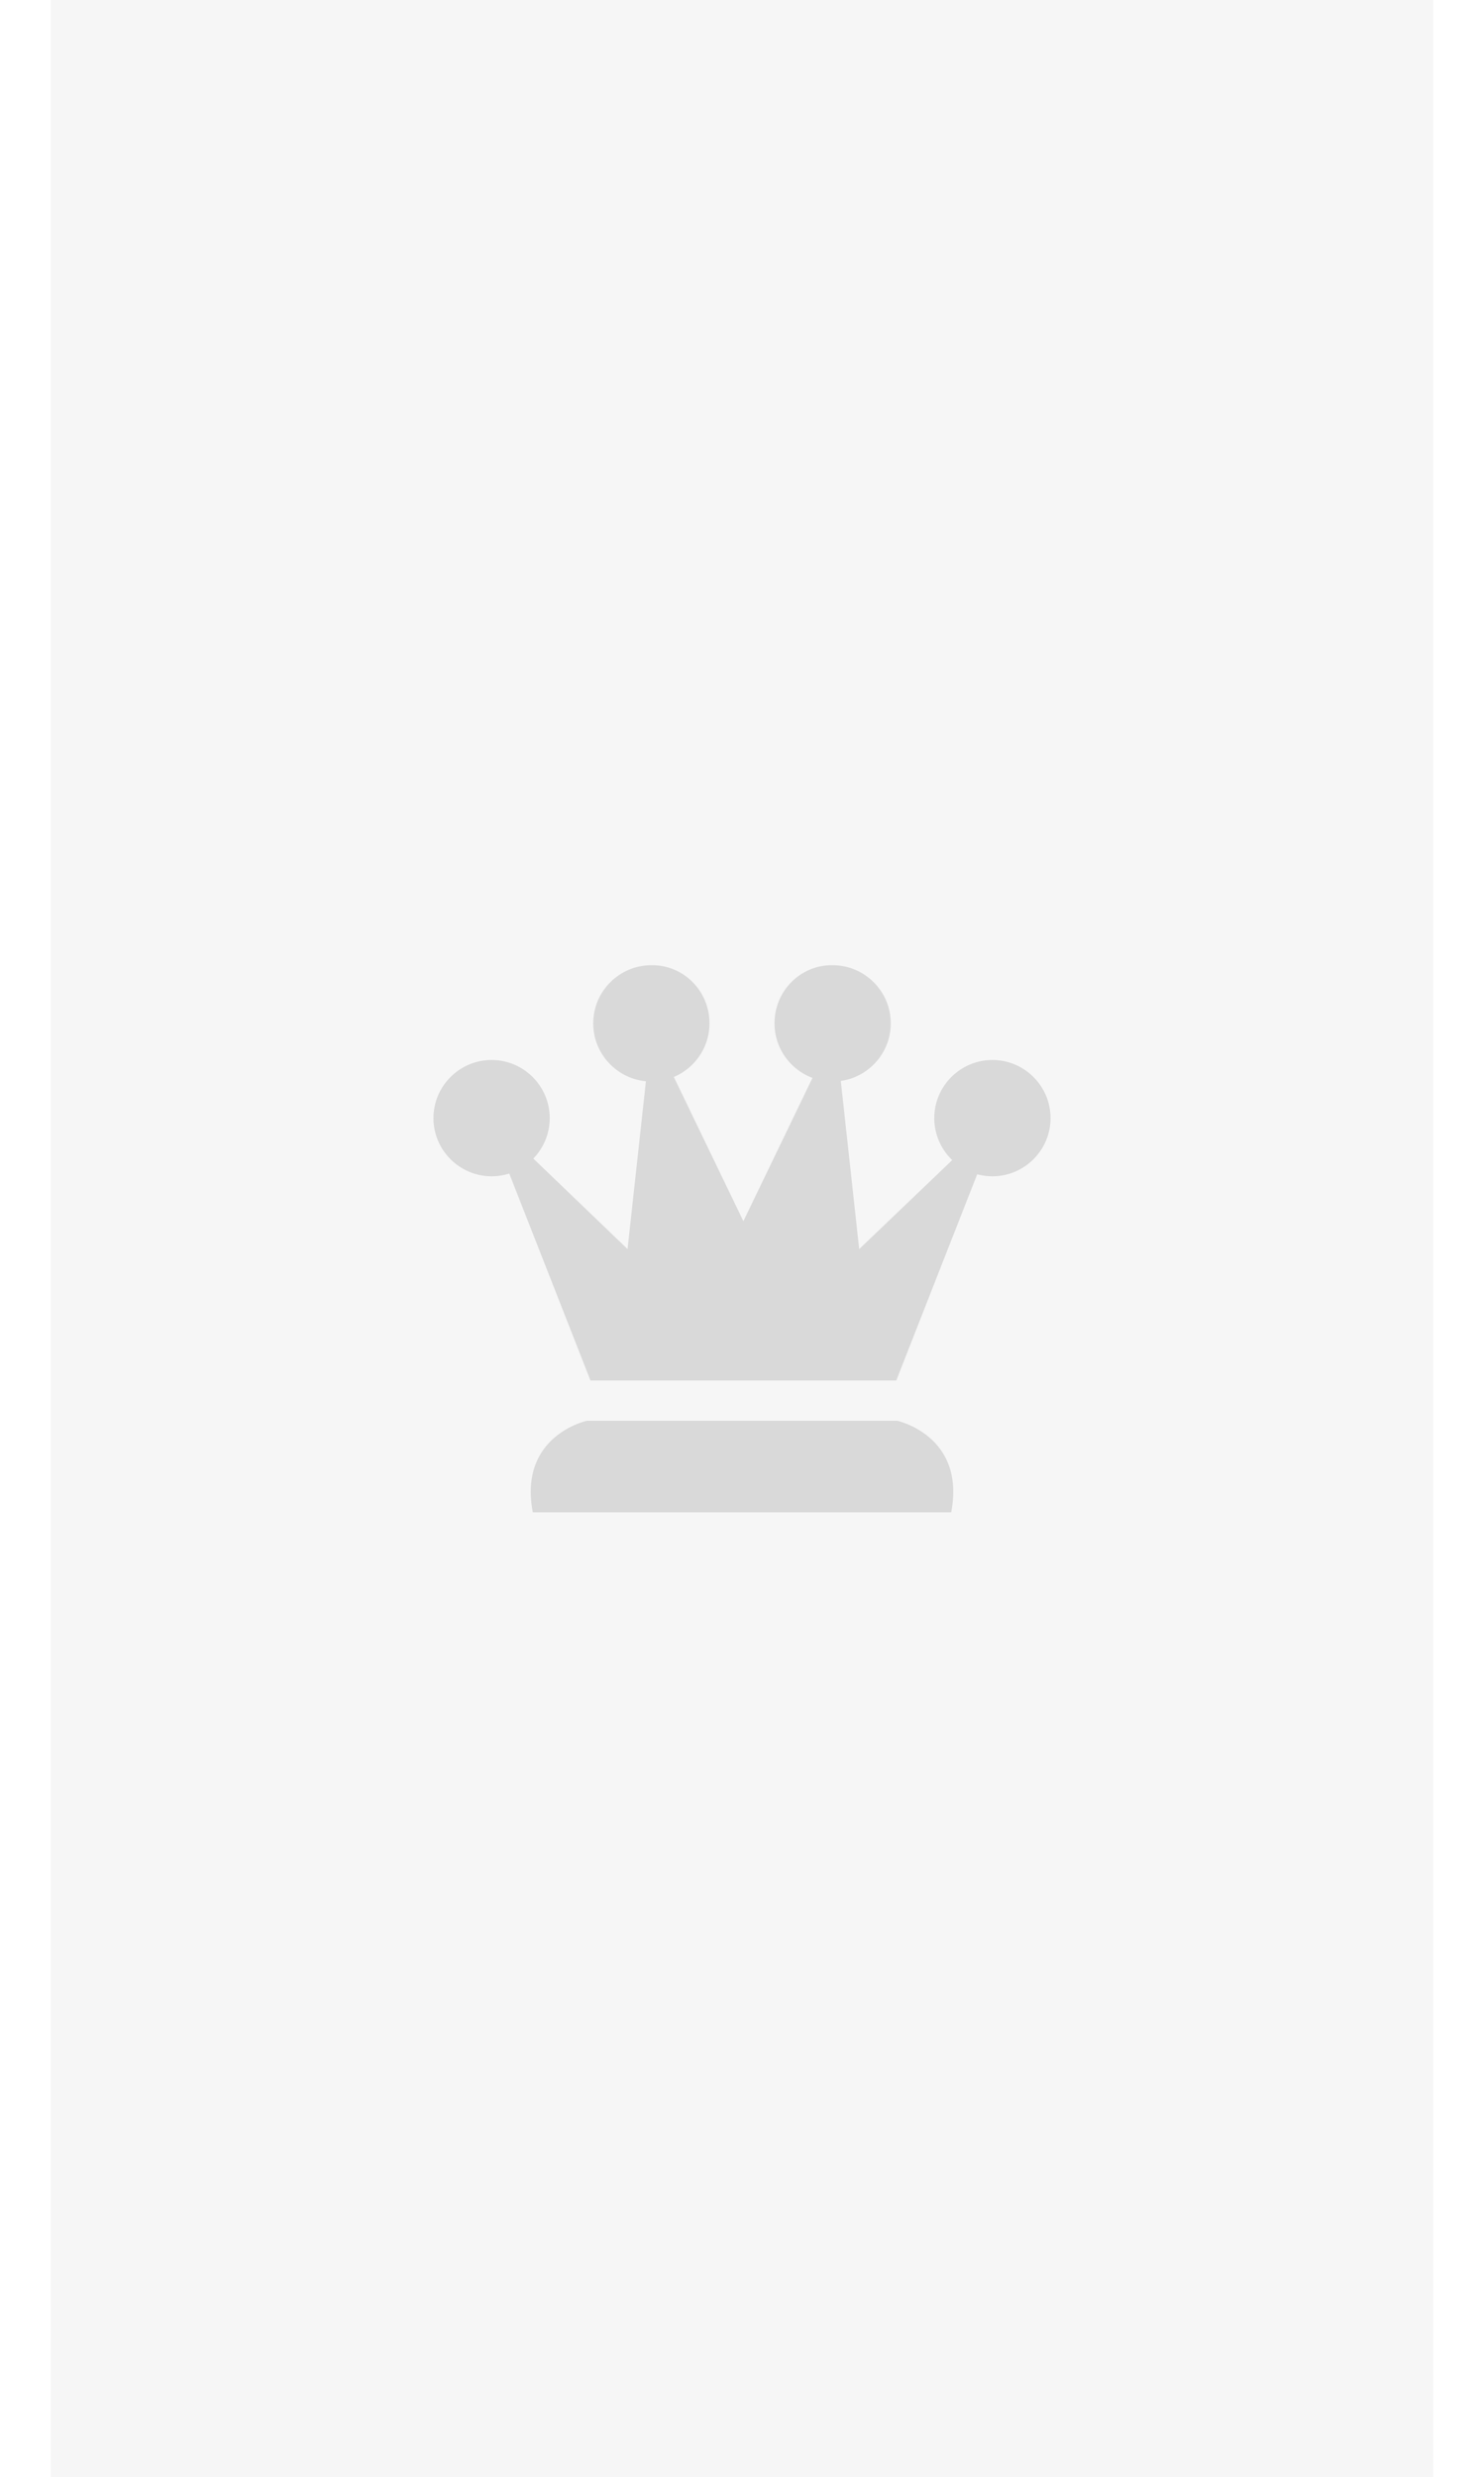
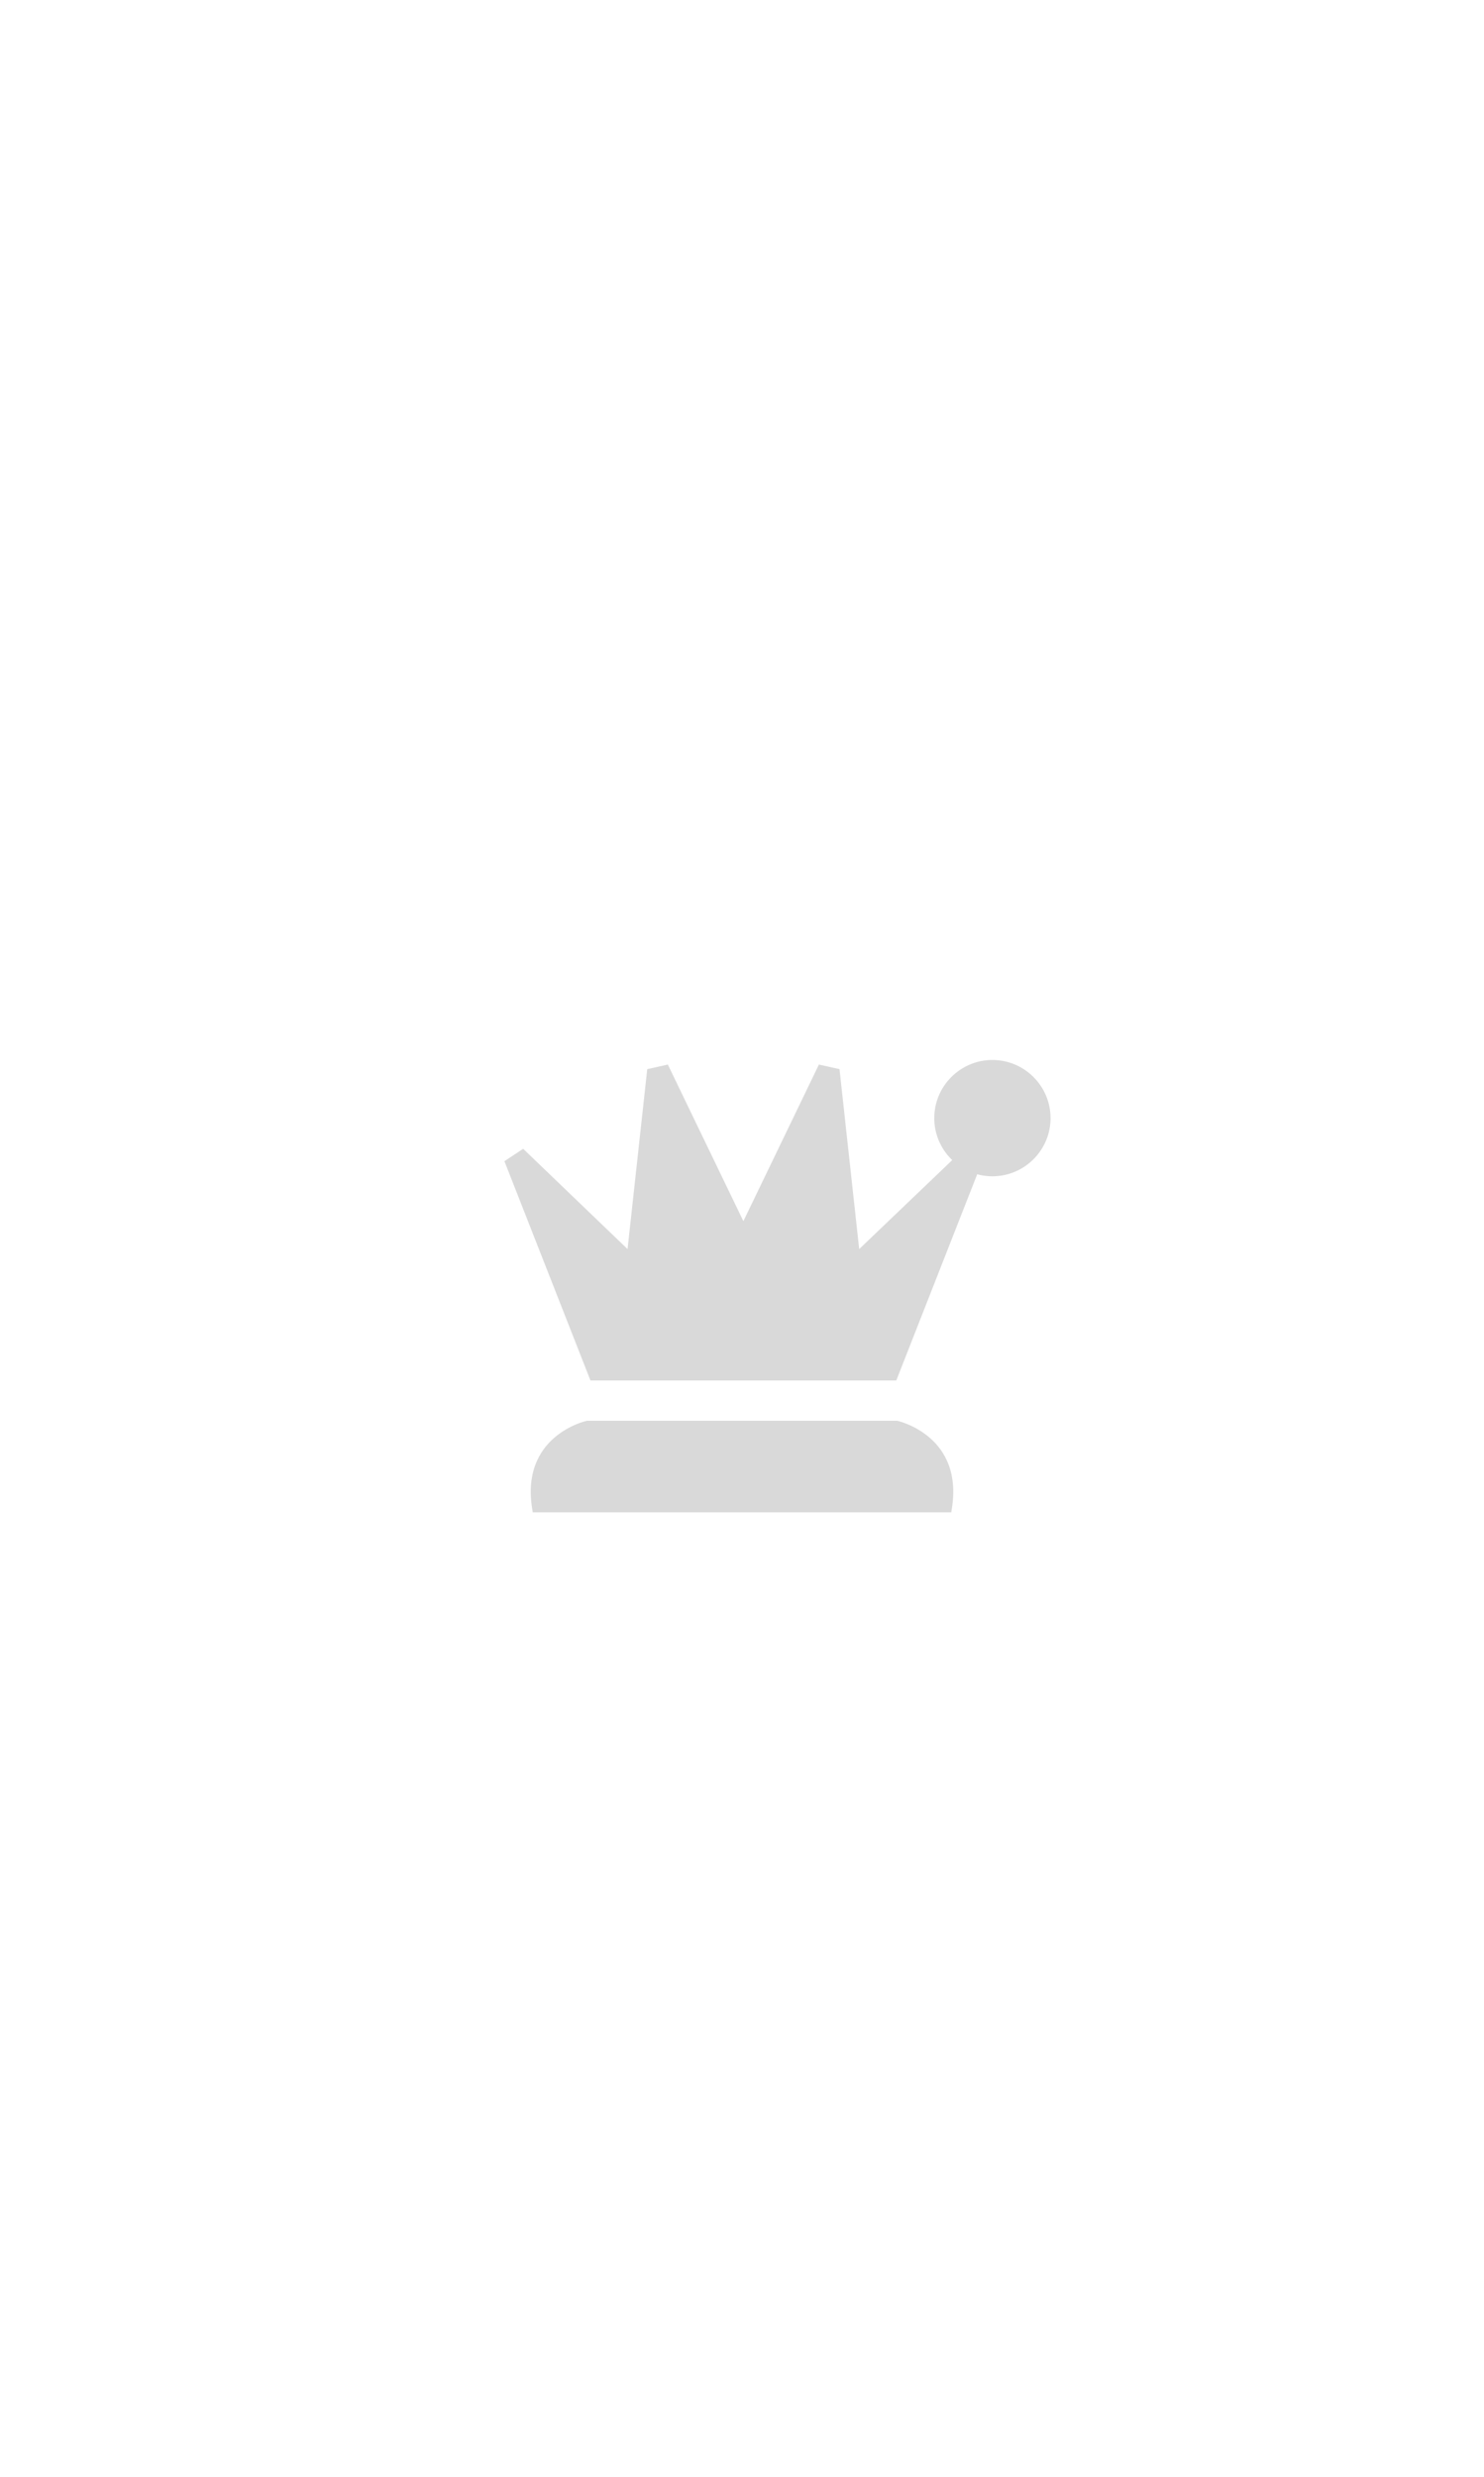
<svg xmlns="http://www.w3.org/2000/svg" version="1.1" id="Layer_1" x="0px" y="0px" width="302" height="504" viewBox="0 0 302 541" style="enable-background:new 0 0 302 541;" xml:space="preserve">
  <style type="text/css">
	.st0{fill:#F6F6F6;}
	.st1{fill-rule:evenodd;clip-rule:evenodd;fill:#D9D9D9;}
</style>
-   <rect class="st0" width="302" height="541" />
  <g>
    <g>
      <g>
        <g>
-           <path class="st1" d="M109,244.2c0,7-5.7,12.7-12.7,12.7c-7,0-12.7-5.7-12.7-12.7c0-7,5.7-12.7,12.7-12.7      C103.3,231.5,109,237.2,109,244.2z" />
-           <path class="st1" d="M143.9,223.5c0,7-5.7,12.7-12.7,12.7c-7,0-12.7-5.7-12.7-12.7c0-7,5.7-12.7,12.7-12.7      C138.2,210.7,143.9,216.4,143.9,223.5z" />
          <path class="st1" d="M193,244.2c0,7,5.7,12.7,12.7,12.7c7,0,12.7-5.7,12.7-12.7c0-7-5.7-12.7-12.7-12.7      C198.7,231.5,193,237.2,193,244.2z" />
-           <path class="st1" d="M158.1,223.5c0,7,5.7,12.7,12.7,12.7c7,0,12.7-5.7,12.7-12.7c0-7-5.7-12.7-12.7-12.7      C163.8,210.7,158.1,216.4,158.1,223.5z" />
        </g>
        <polygon class="st1" points="199.5,250.9 176.6,272.8 172.3,233.5 167.8,232.5 151.3,266.7 134.8,232.5 130.3,233.5 126,272.8      103.2,250.9 99.1,253.6 117.9,301.5 151.3,301.5 184.7,301.5 203.5,253.6    " />
        <path class="st1" d="M184.9,310.3h-33.6h-0.6h-33.6c0,0-15,3.2-11.8,20h45.4h0.6h45.4C199.9,313.5,184.9,310.3,184.9,310.3z" />
      </g>
    </g>
  </g>
</svg>